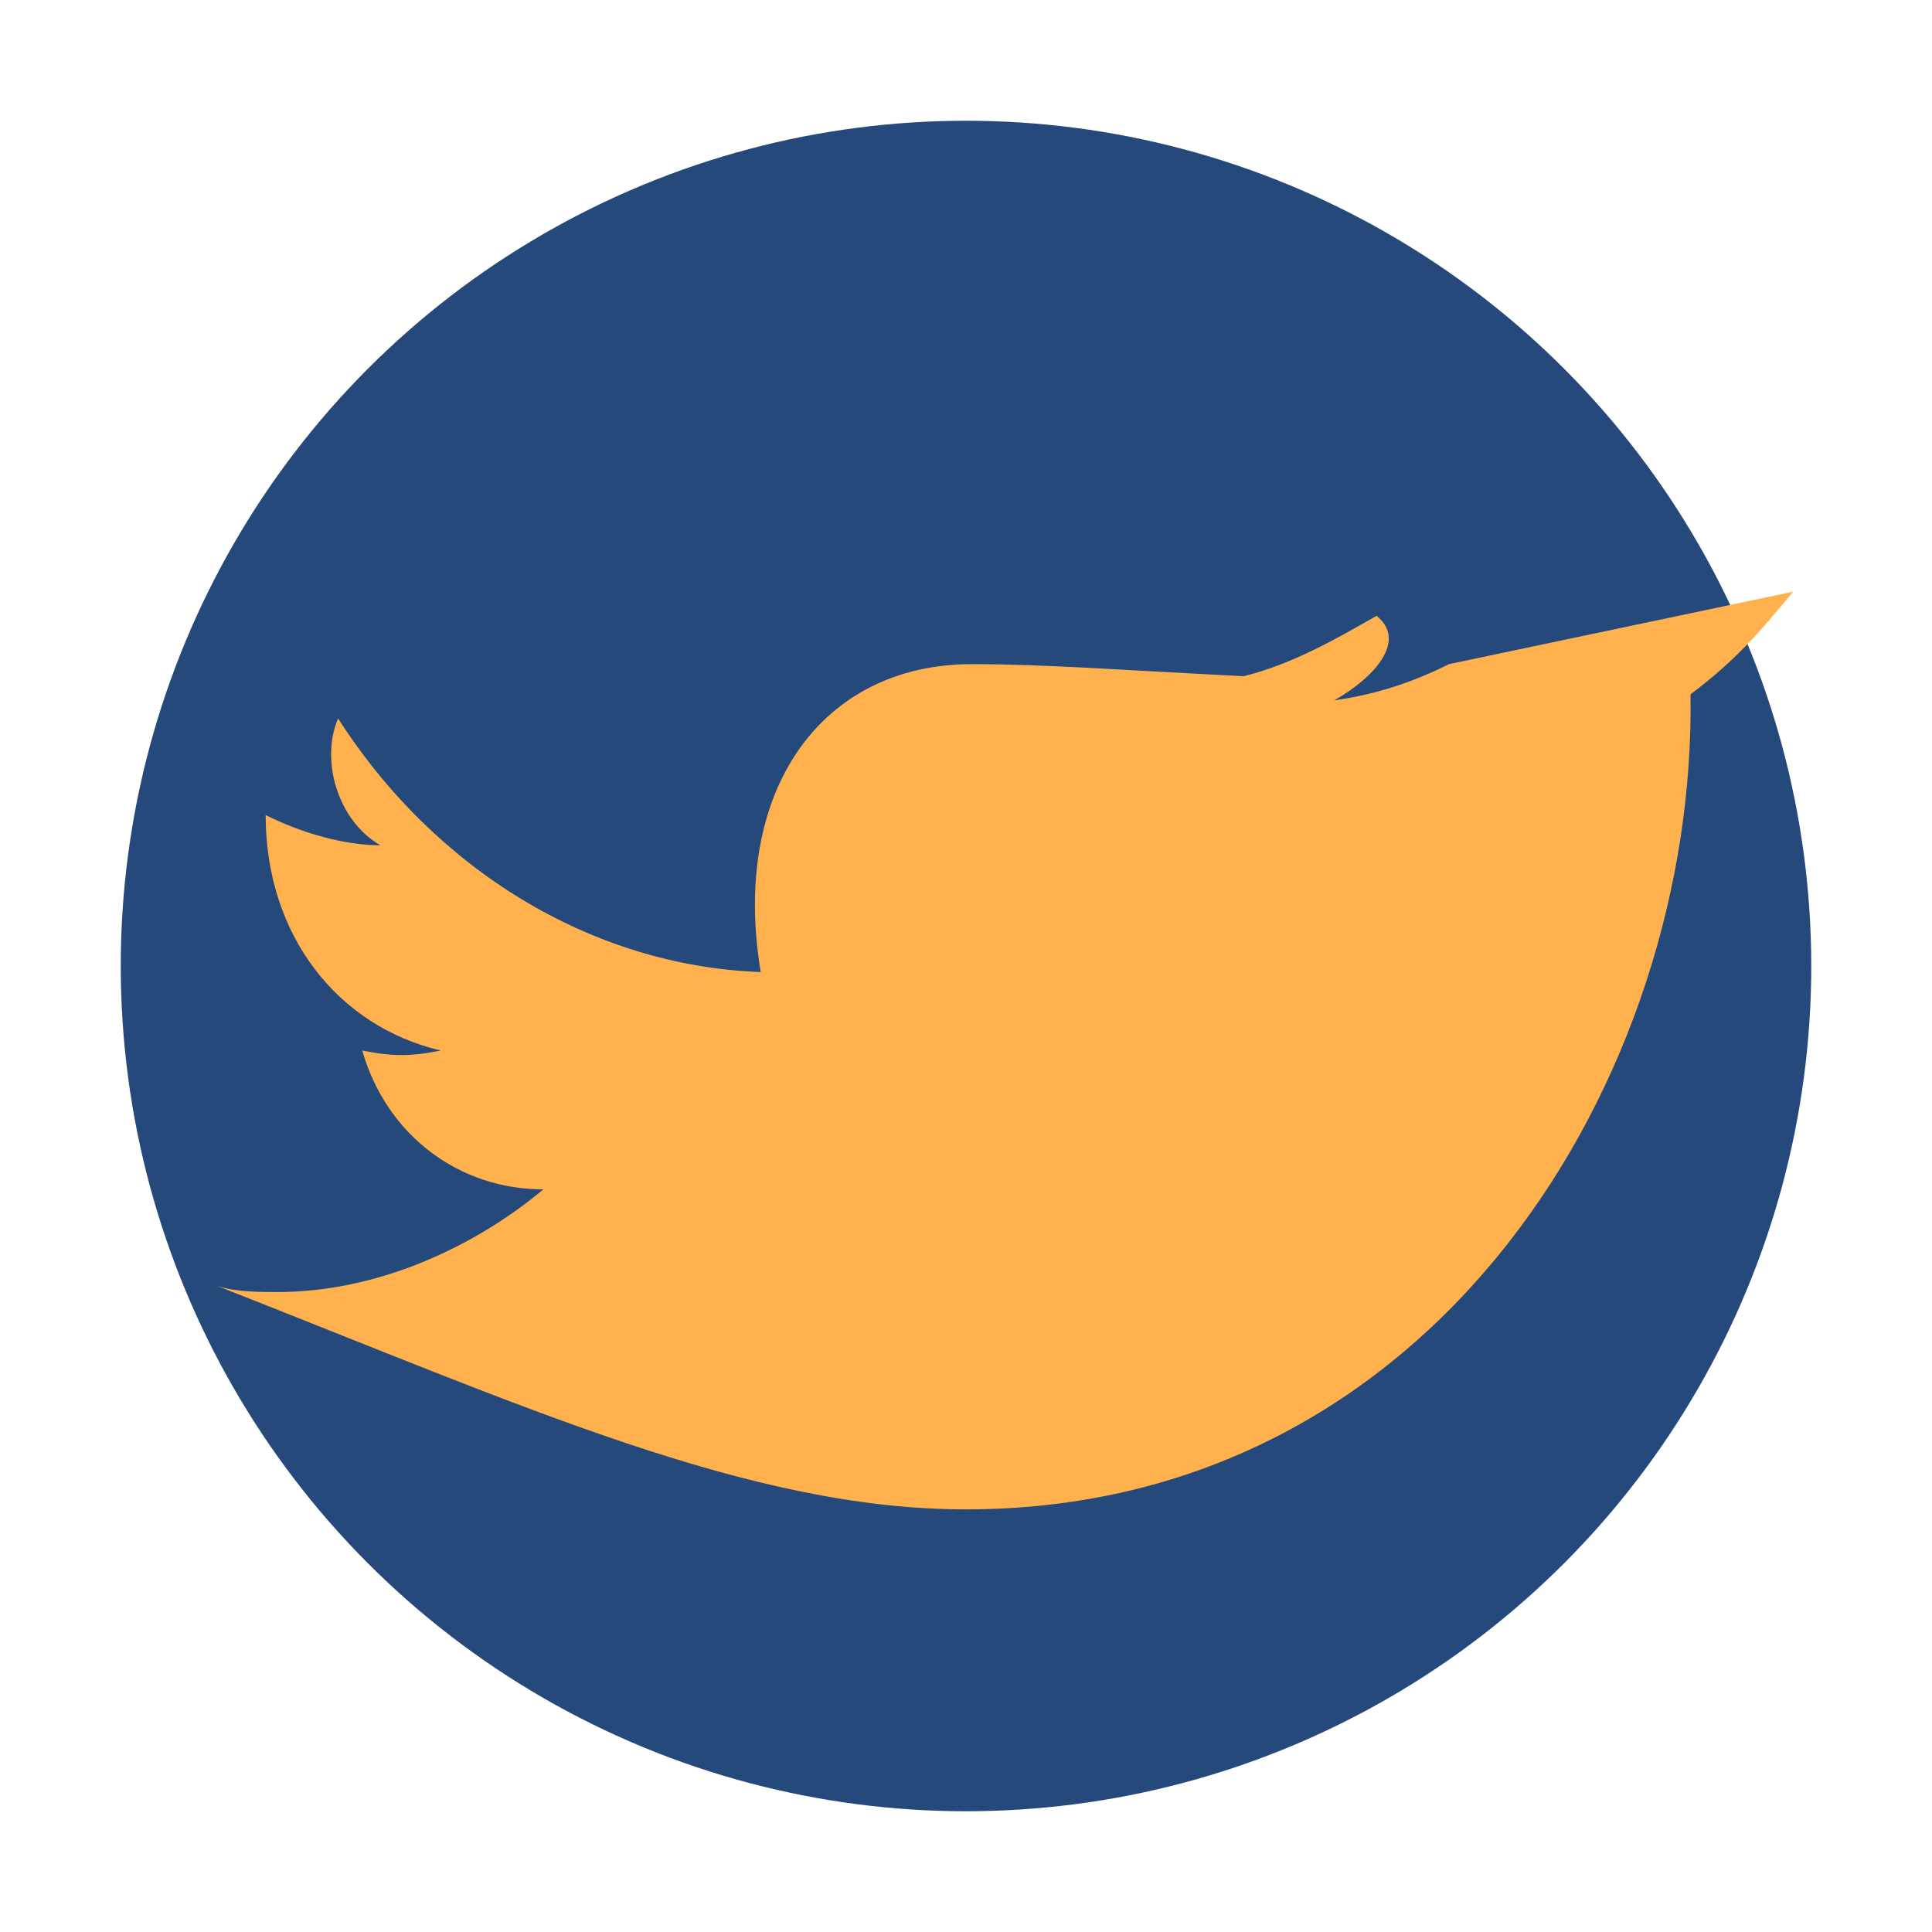
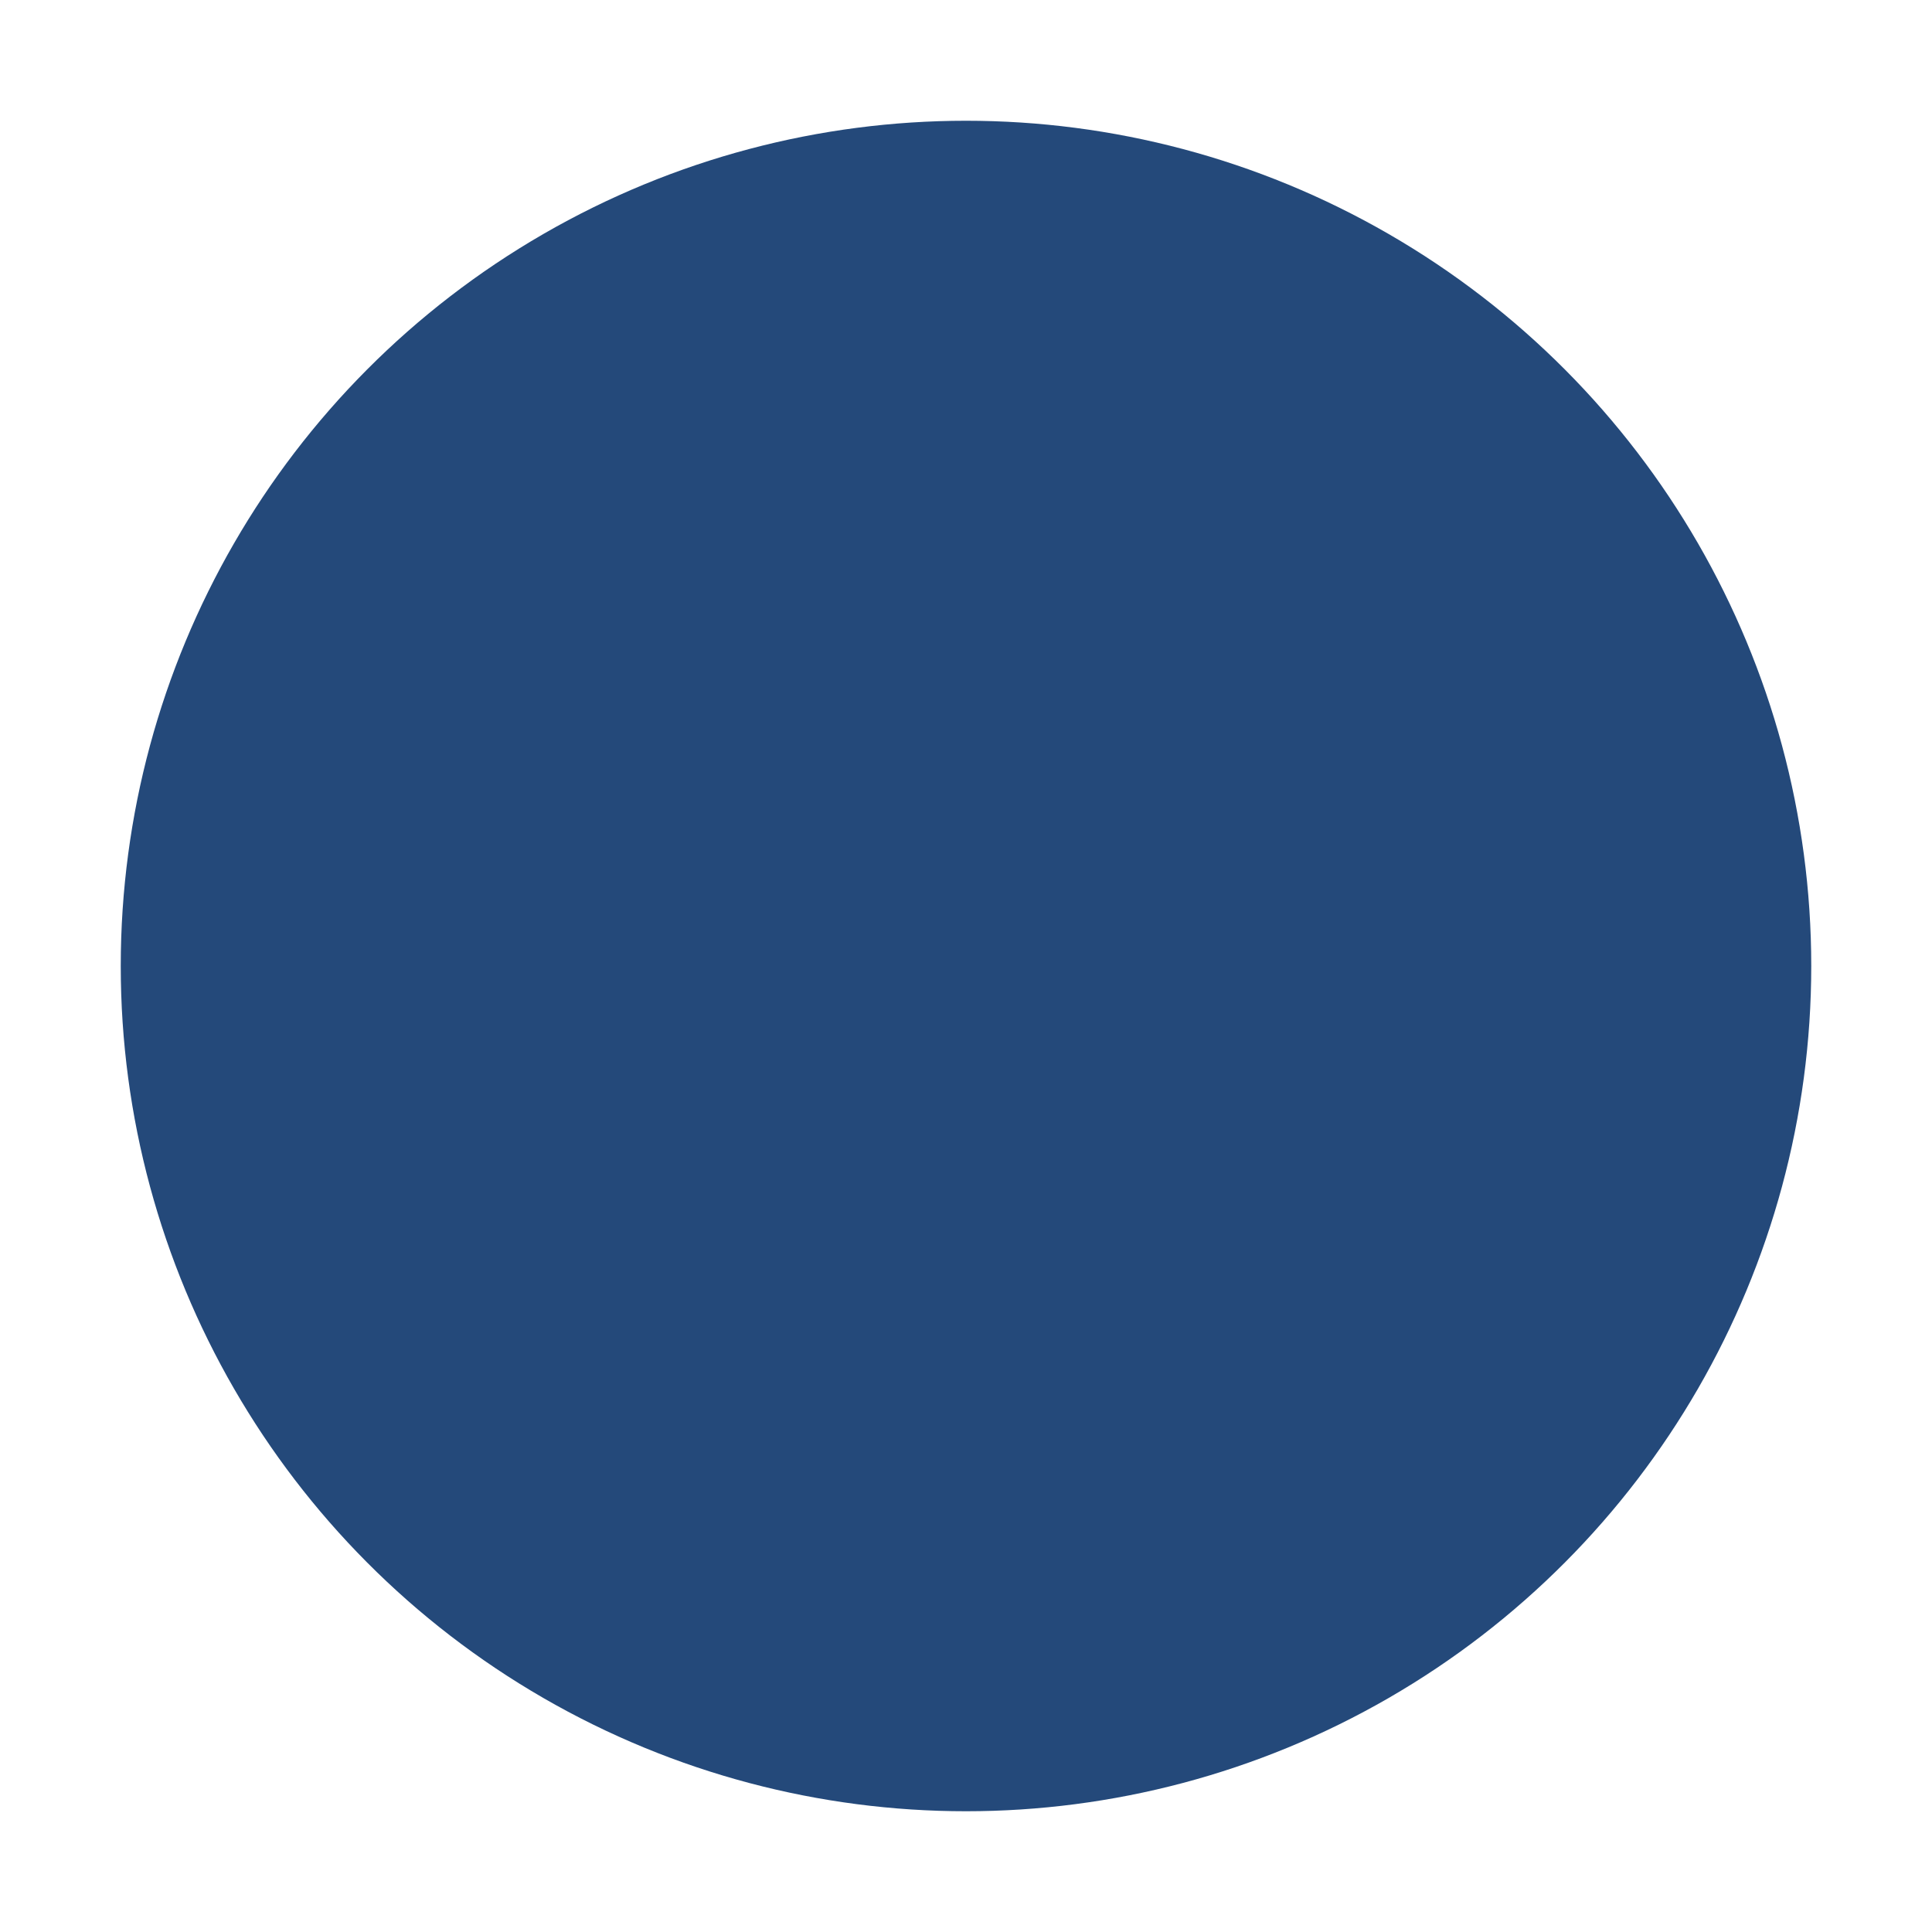
<svg xmlns="http://www.w3.org/2000/svg" width="32" height="32" viewBox="0 0 32 32">
  <circle cx="16" cy="16" r="14" fill="#24497A" />
-   <path d="M24 11c-.6.3-1.2.5-1.9.6.7-.4 1.2-1 .7-1.4-.7.4-1.4.8-2.2 1C18.6 11.1 17.3 11 16.1 11c-2.5 0-4 2.1-3.5 5.1-2.8-.1-5.4-1.7-7-4.2-.3.7 0 1.7.7 2.1-.6 0-1.3-.2-1.9-.5 0 2 1.2 3.5 2.9 3.9-.5.1-.8.1-1.3 0 .4 1.4 1.6 2.3 3 2.3-1.2 1-2.8 1.7-4.4 1.7-.3 0-.7 0-1-.1C8.7 23.3 12.4 25 16 25c7.8 0 12.1-7.2 12-13.5.8-.6 1.2-1.1 1.7-1.7z" fill="#FFB14E" />
</svg>